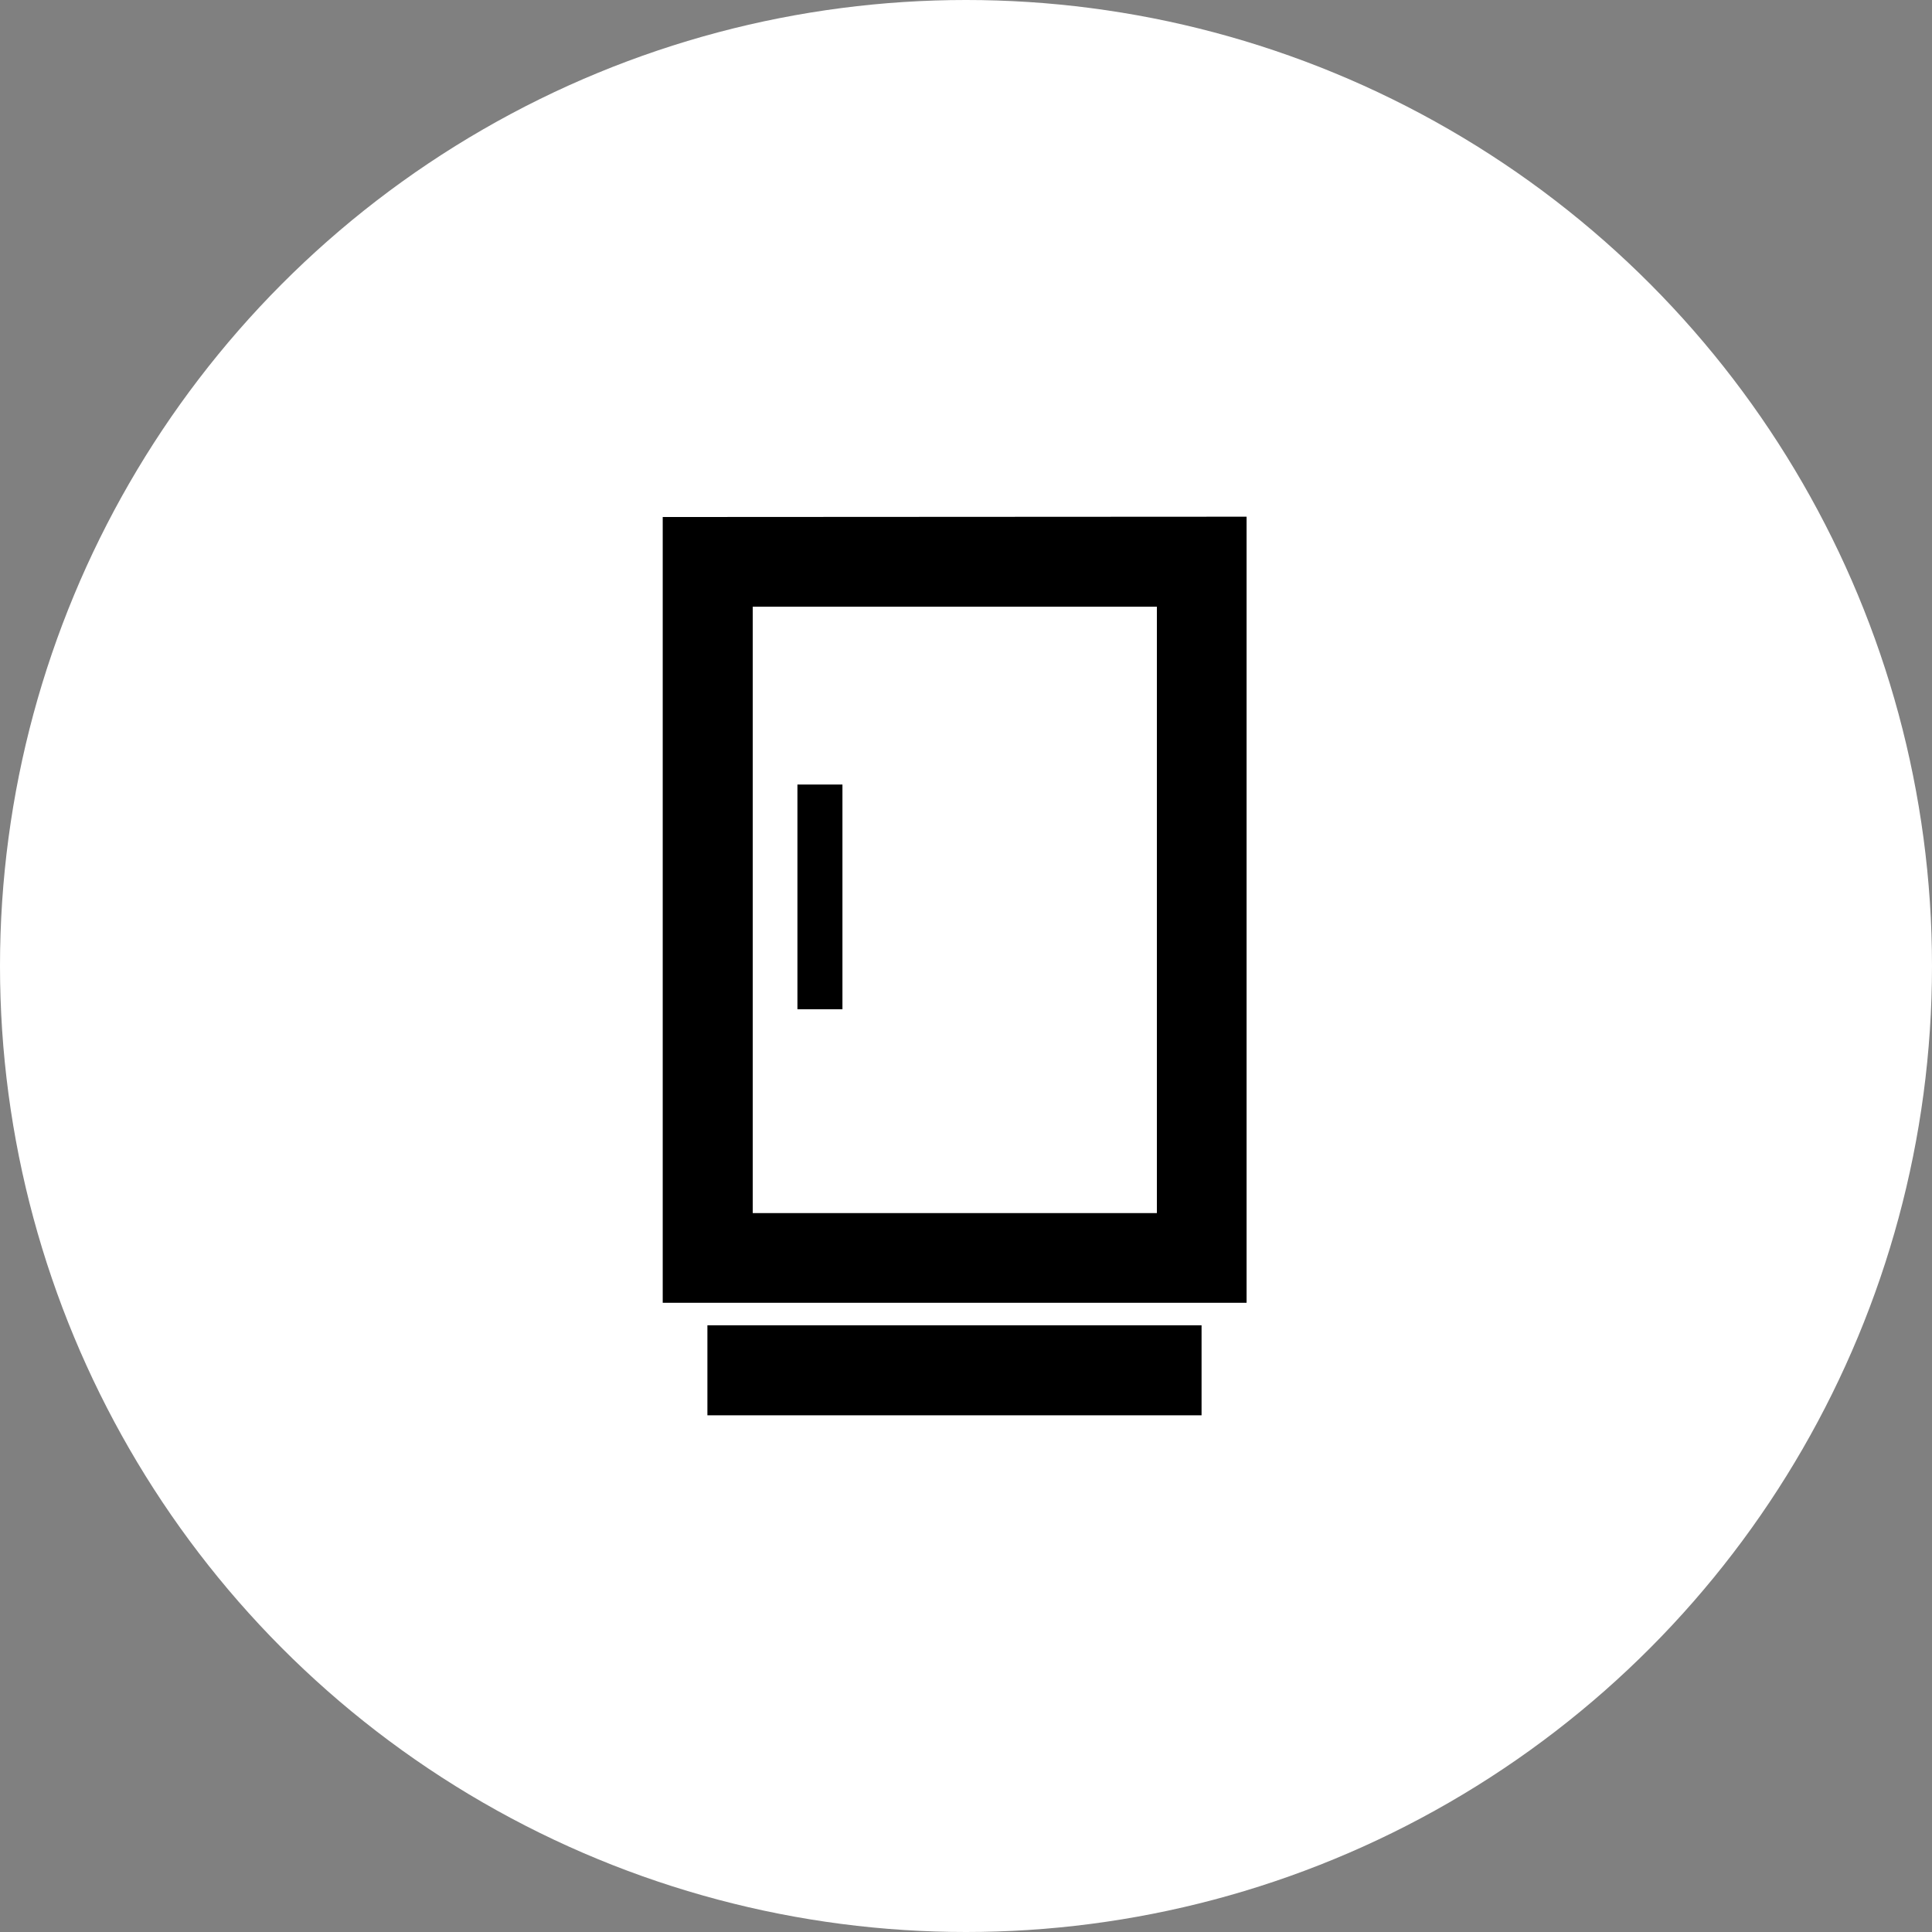
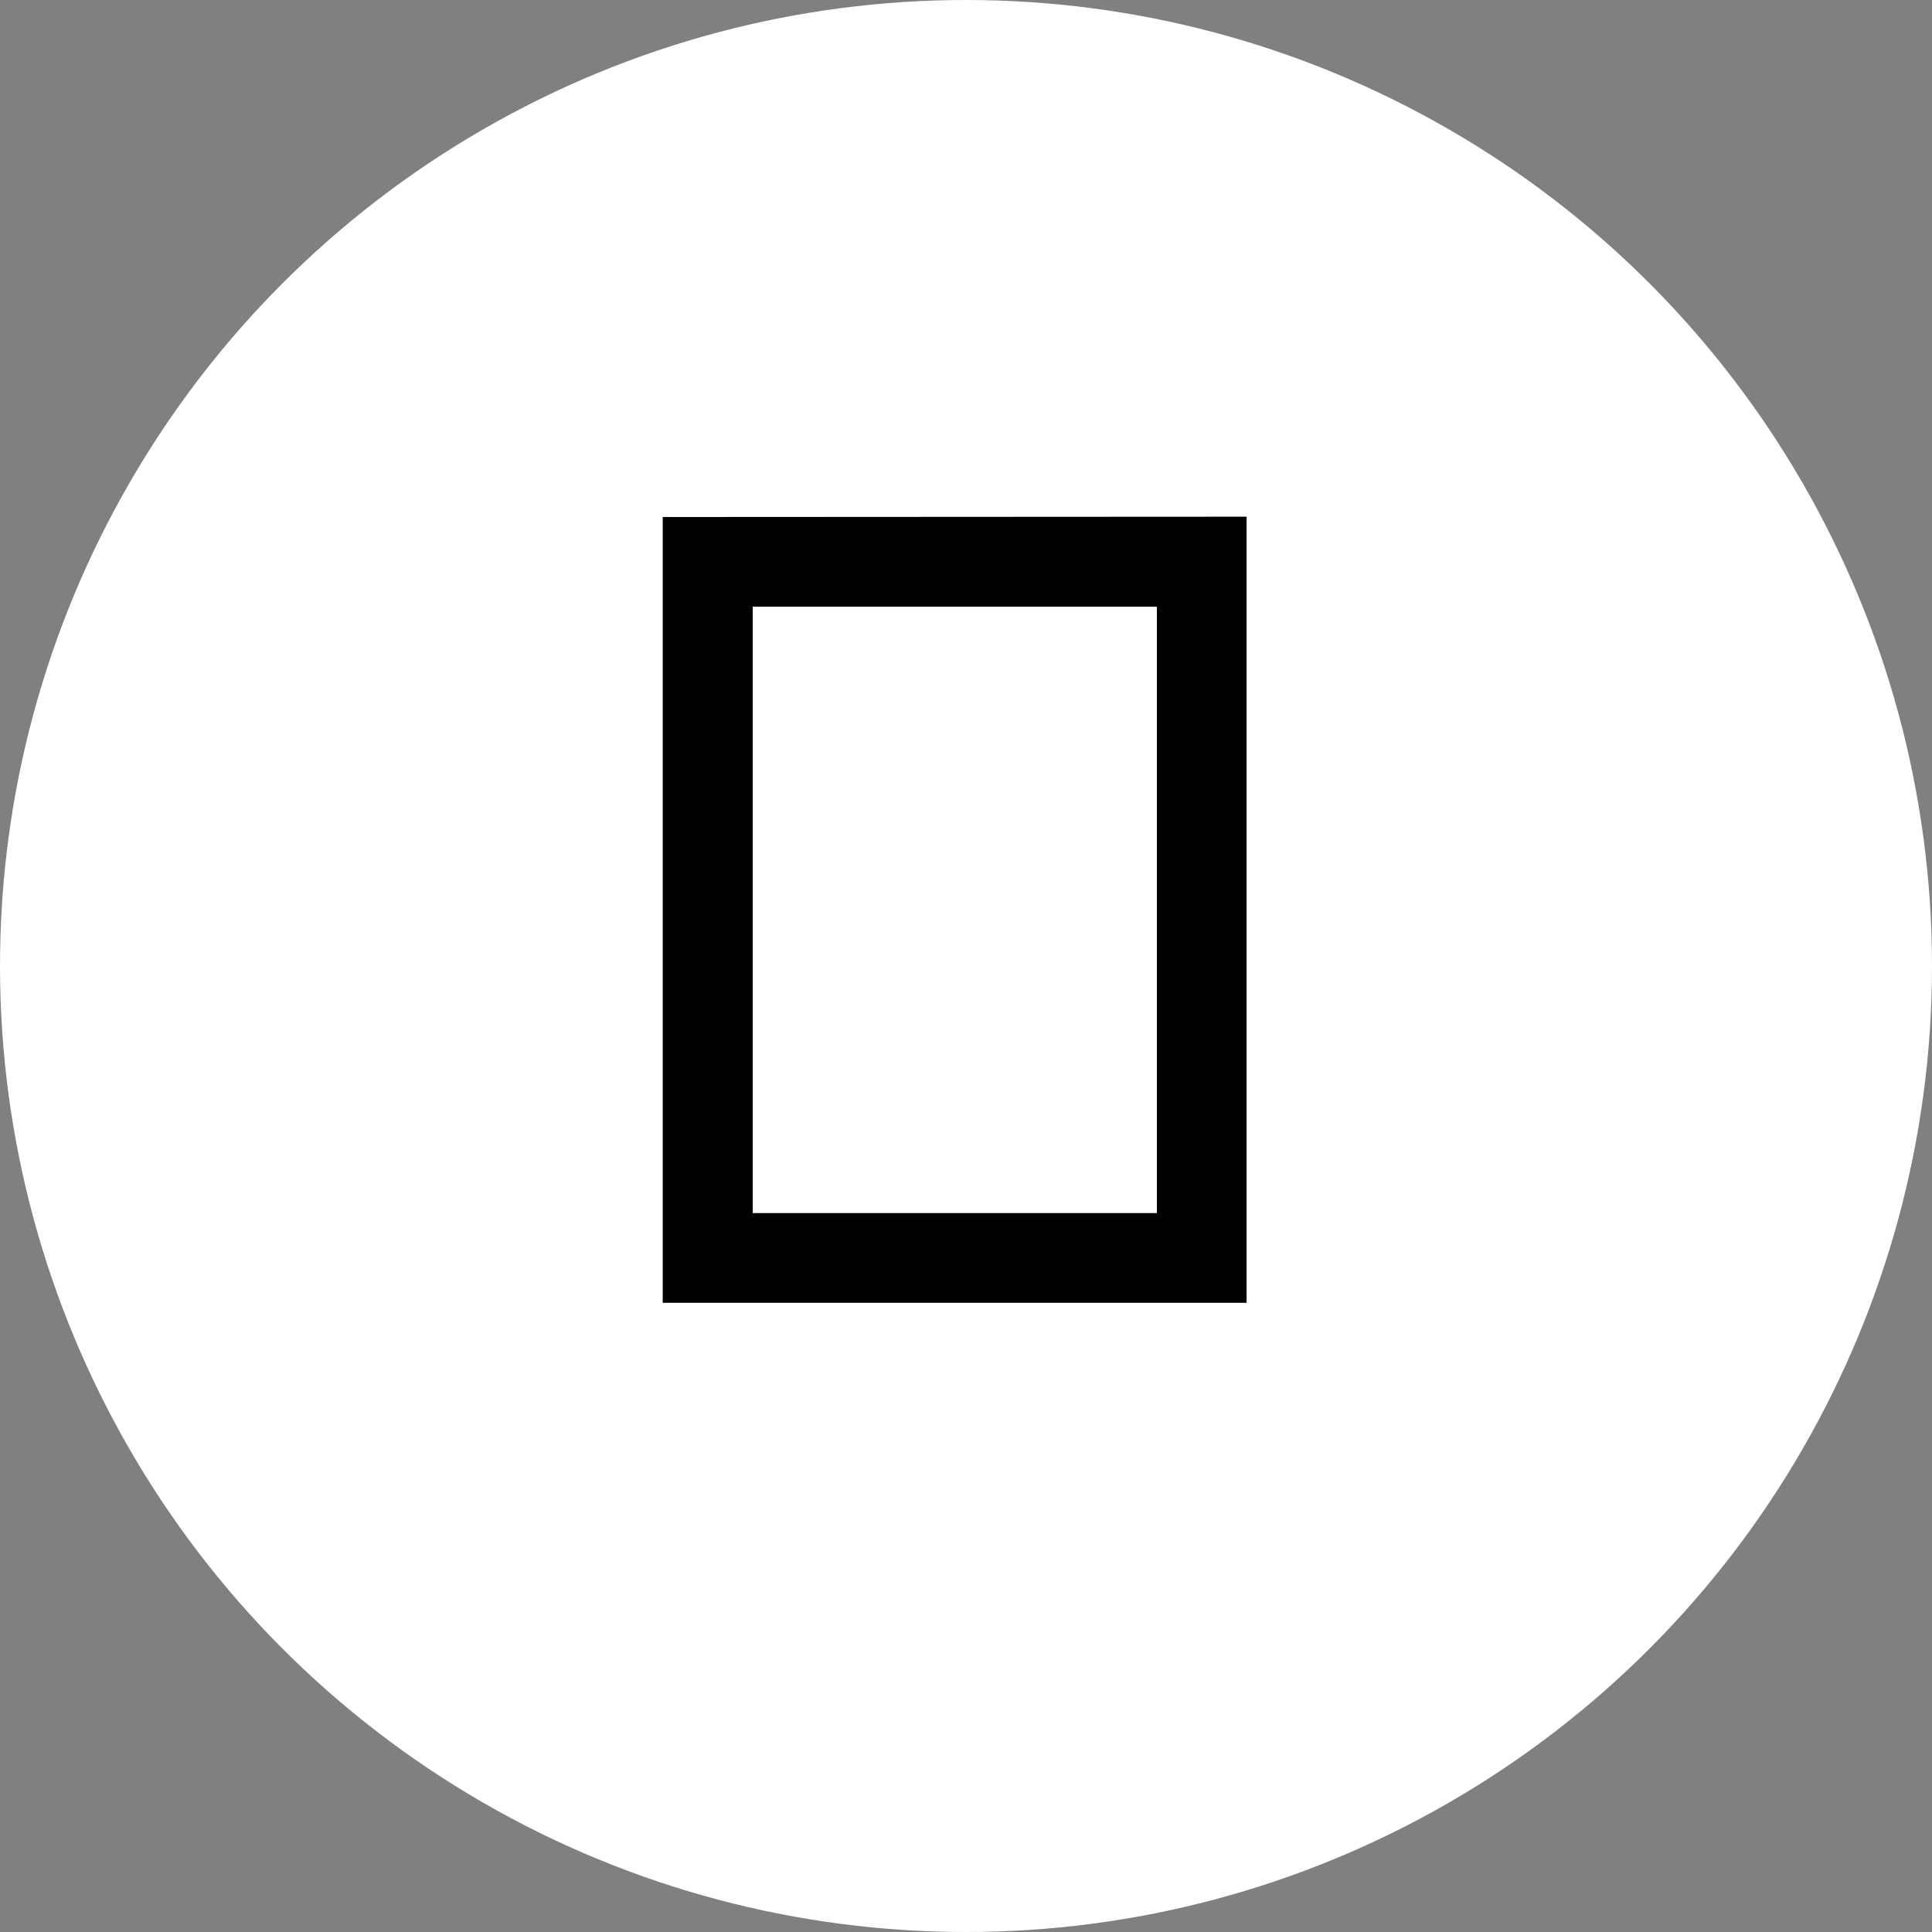
<svg xmlns="http://www.w3.org/2000/svg" fill="none" height="172" viewBox="0 0 172 172" width="172">
  <rect x="0" y="0" width="172" height="172" fill="#808080" stroke="none" />
  <circle cx="86" cy="86" fill="white" r="86" />
  <g clip-path="url(#clip0_1175_1252)">
-     <path d="M70.993 69.845H75V89.852H70.993V69.845Z" fill="black" />
    <path clip-rule="evenodd" d="M59 46.028V115.982H110.979V46L59 46.028ZM102.993 107.996H67.014V54.014H102.993V107.996Z" fill="black" fill-rule="evenodd" />
-     <path d="M62.978 117.986H106.971V126H62.978V117.986Z" fill="black" />
  </g>
  <defs>
    <clipPath id="clip0_1175_1252">
      <rect fill="white" height="80" transform="translate(43 46)" width="80" />
    </clipPath>
  </defs>
</svg>